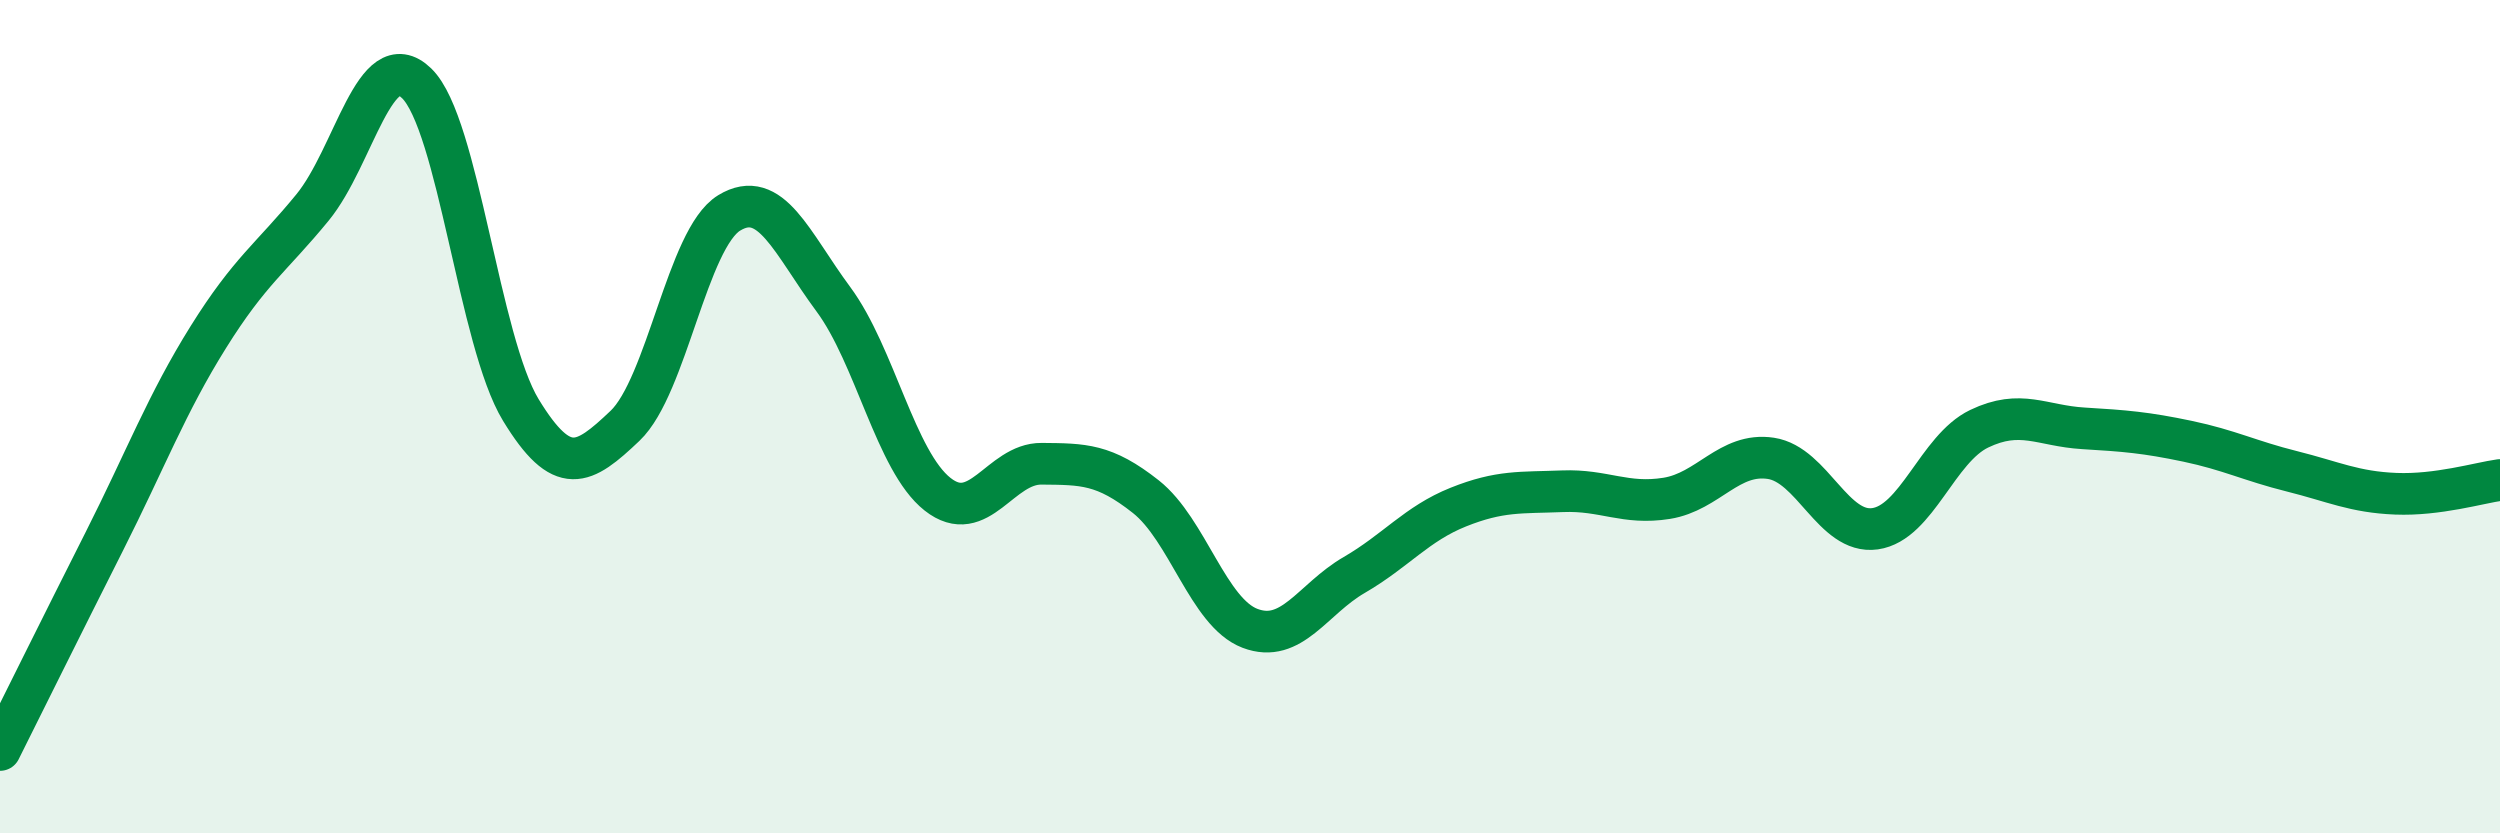
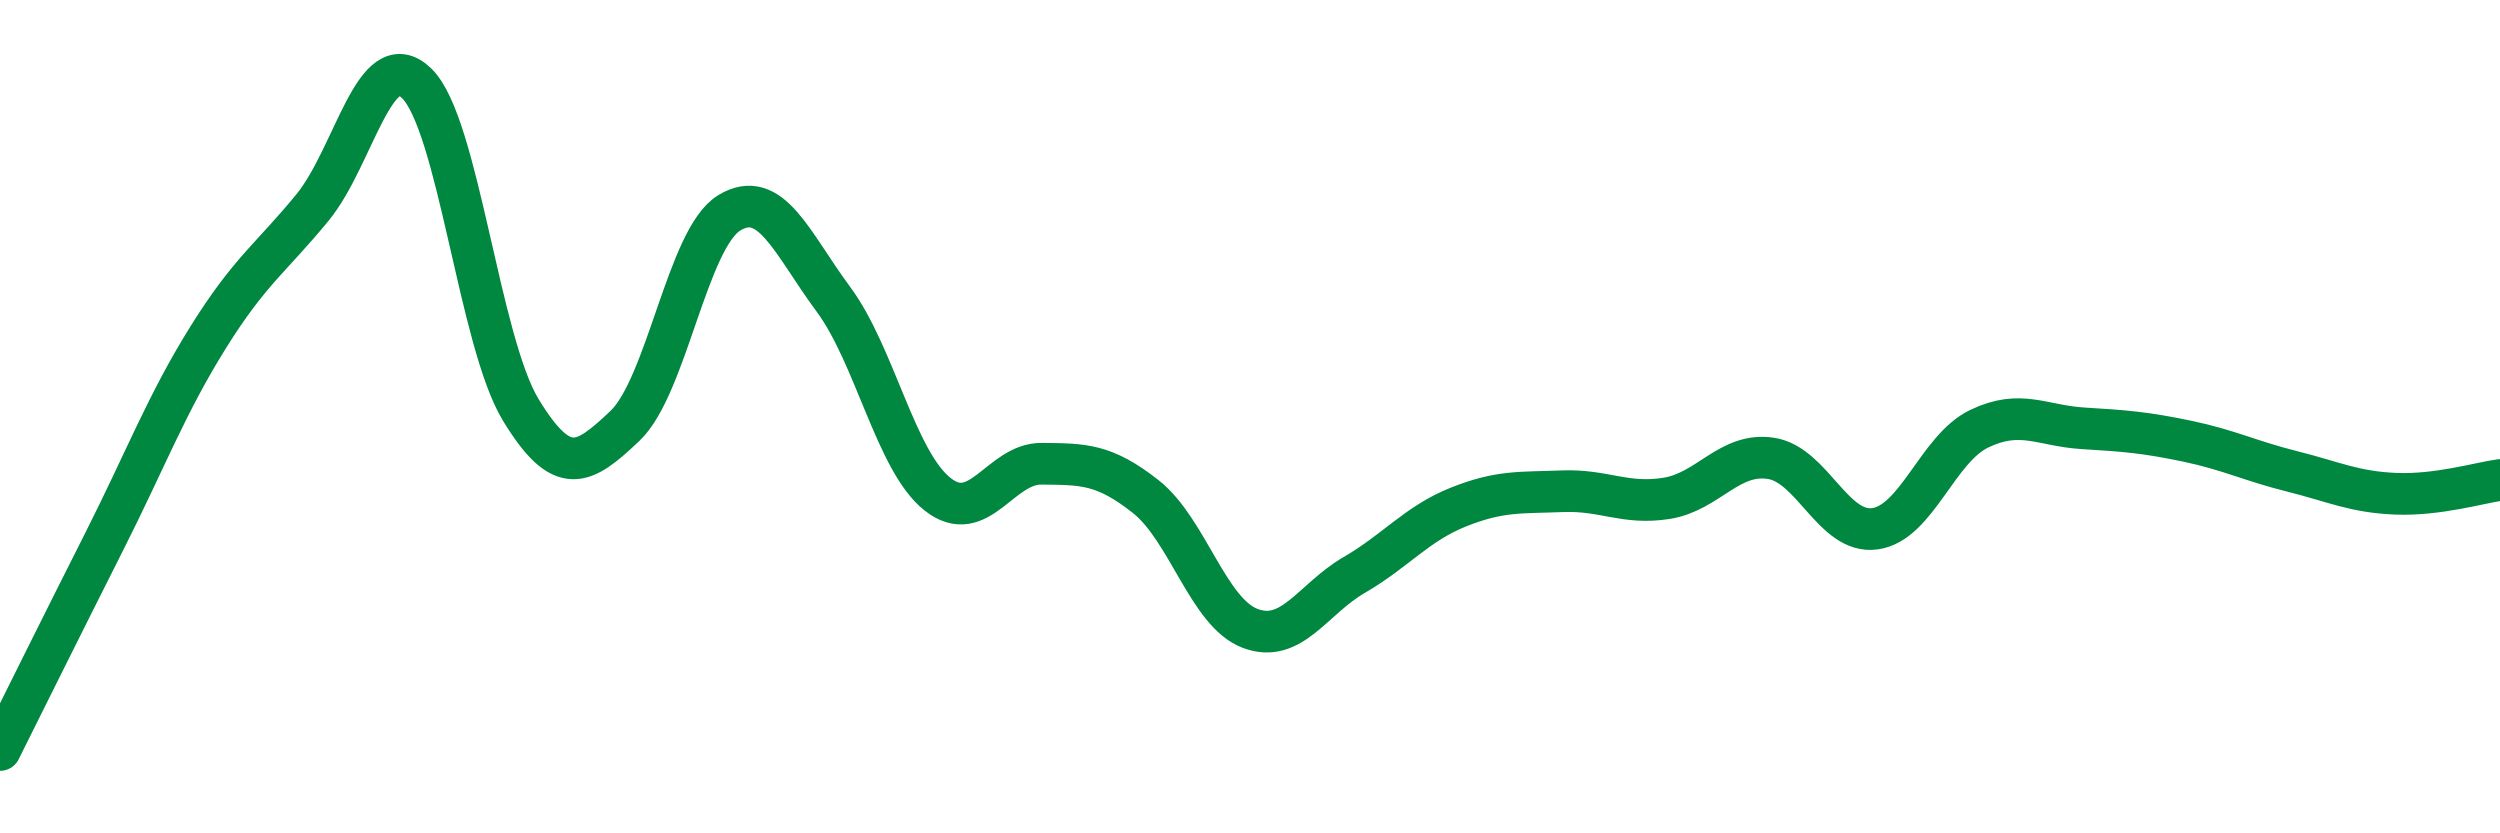
<svg xmlns="http://www.w3.org/2000/svg" width="60" height="20" viewBox="0 0 60 20">
-   <path d="M 0,18 C 0.5,17 1.5,14.98 2.5,13 C 3.5,11.02 4,9.69 5,8.09 C 6,6.49 6.5,6.2 7.5,4.98 C 8.5,3.76 9,1.03 10,2 C 11,2.97 11.5,8.2 12.5,9.84 C 13.5,11.48 14,11.17 15,10.22 C 16,9.27 16.5,5.72 17.5,5.11 C 18.5,4.5 19,5.83 20,7.18 C 21,8.53 21.5,11.07 22.5,11.86 C 23.5,12.65 24,11.12 25,11.13 C 26,11.14 26.5,11.13 27.5,11.92 C 28.5,12.71 29,14.7 30,15.08 C 31,15.46 31.5,14.38 32.5,13.8 C 33.5,13.22 34,12.57 35,12.17 C 36,11.77 36.5,11.83 37.5,11.79 C 38.5,11.75 39,12.12 40,11.96 C 41,11.8 41.5,10.85 42.5,11 C 43.5,11.15 44,12.83 45,12.69 C 46,12.55 46.5,10.77 47.5,10.29 C 48.5,9.81 49,10.22 50,10.28 C 51,10.34 51.5,10.38 52.5,10.59 C 53.5,10.8 54,11.06 55,11.31 C 56,11.56 56.5,11.81 57.5,11.85 C 58.5,11.89 59.5,11.59 60,11.52L60 20L0 20Z" fill="#008740" opacity="0.1" stroke-linecap="round" stroke-linejoin="round" />
  <path d="M 0,18 C 0.5,17 1.5,14.98 2.5,13 C 3.5,11.02 4,9.69 5,8.09 C 6,6.49 6.5,6.2 7.5,4.98 C 8.5,3.76 9,1.03 10,2 C 11,2.97 11.5,8.2 12.5,9.84 C 13.5,11.48 14,11.17 15,10.22 C 16,9.27 16.5,5.72 17.5,5.11 C 18.5,4.5 19,5.83 20,7.18 C 21,8.53 21.5,11.07 22.5,11.86 C 23.5,12.65 24,11.12 25,11.13 C 26,11.14 26.5,11.13 27.5,11.92 C 28.5,12.71 29,14.7 30,15.08 C 31,15.46 31.5,14.38 32.5,13.8 C 33.5,13.22 34,12.57 35,12.17 C 36,11.77 36.5,11.83 37.5,11.79 C 38.5,11.75 39,12.12 40,11.96 C 41,11.8 41.5,10.85 42.5,11 C 43.5,11.15 44,12.83 45,12.69 C 46,12.55 46.5,10.77 47.5,10.29 C 48.5,9.81 49,10.22 50,10.28 C 51,10.34 51.5,10.38 52.5,10.59 C 53.5,10.8 54,11.06 55,11.31 C 56,11.56 56.5,11.81 57.5,11.85 C 58.5,11.89 59.5,11.59 60,11.52" stroke="#008740" stroke-width="1" fill="none" stroke-linecap="round" stroke-linejoin="round" />
</svg>